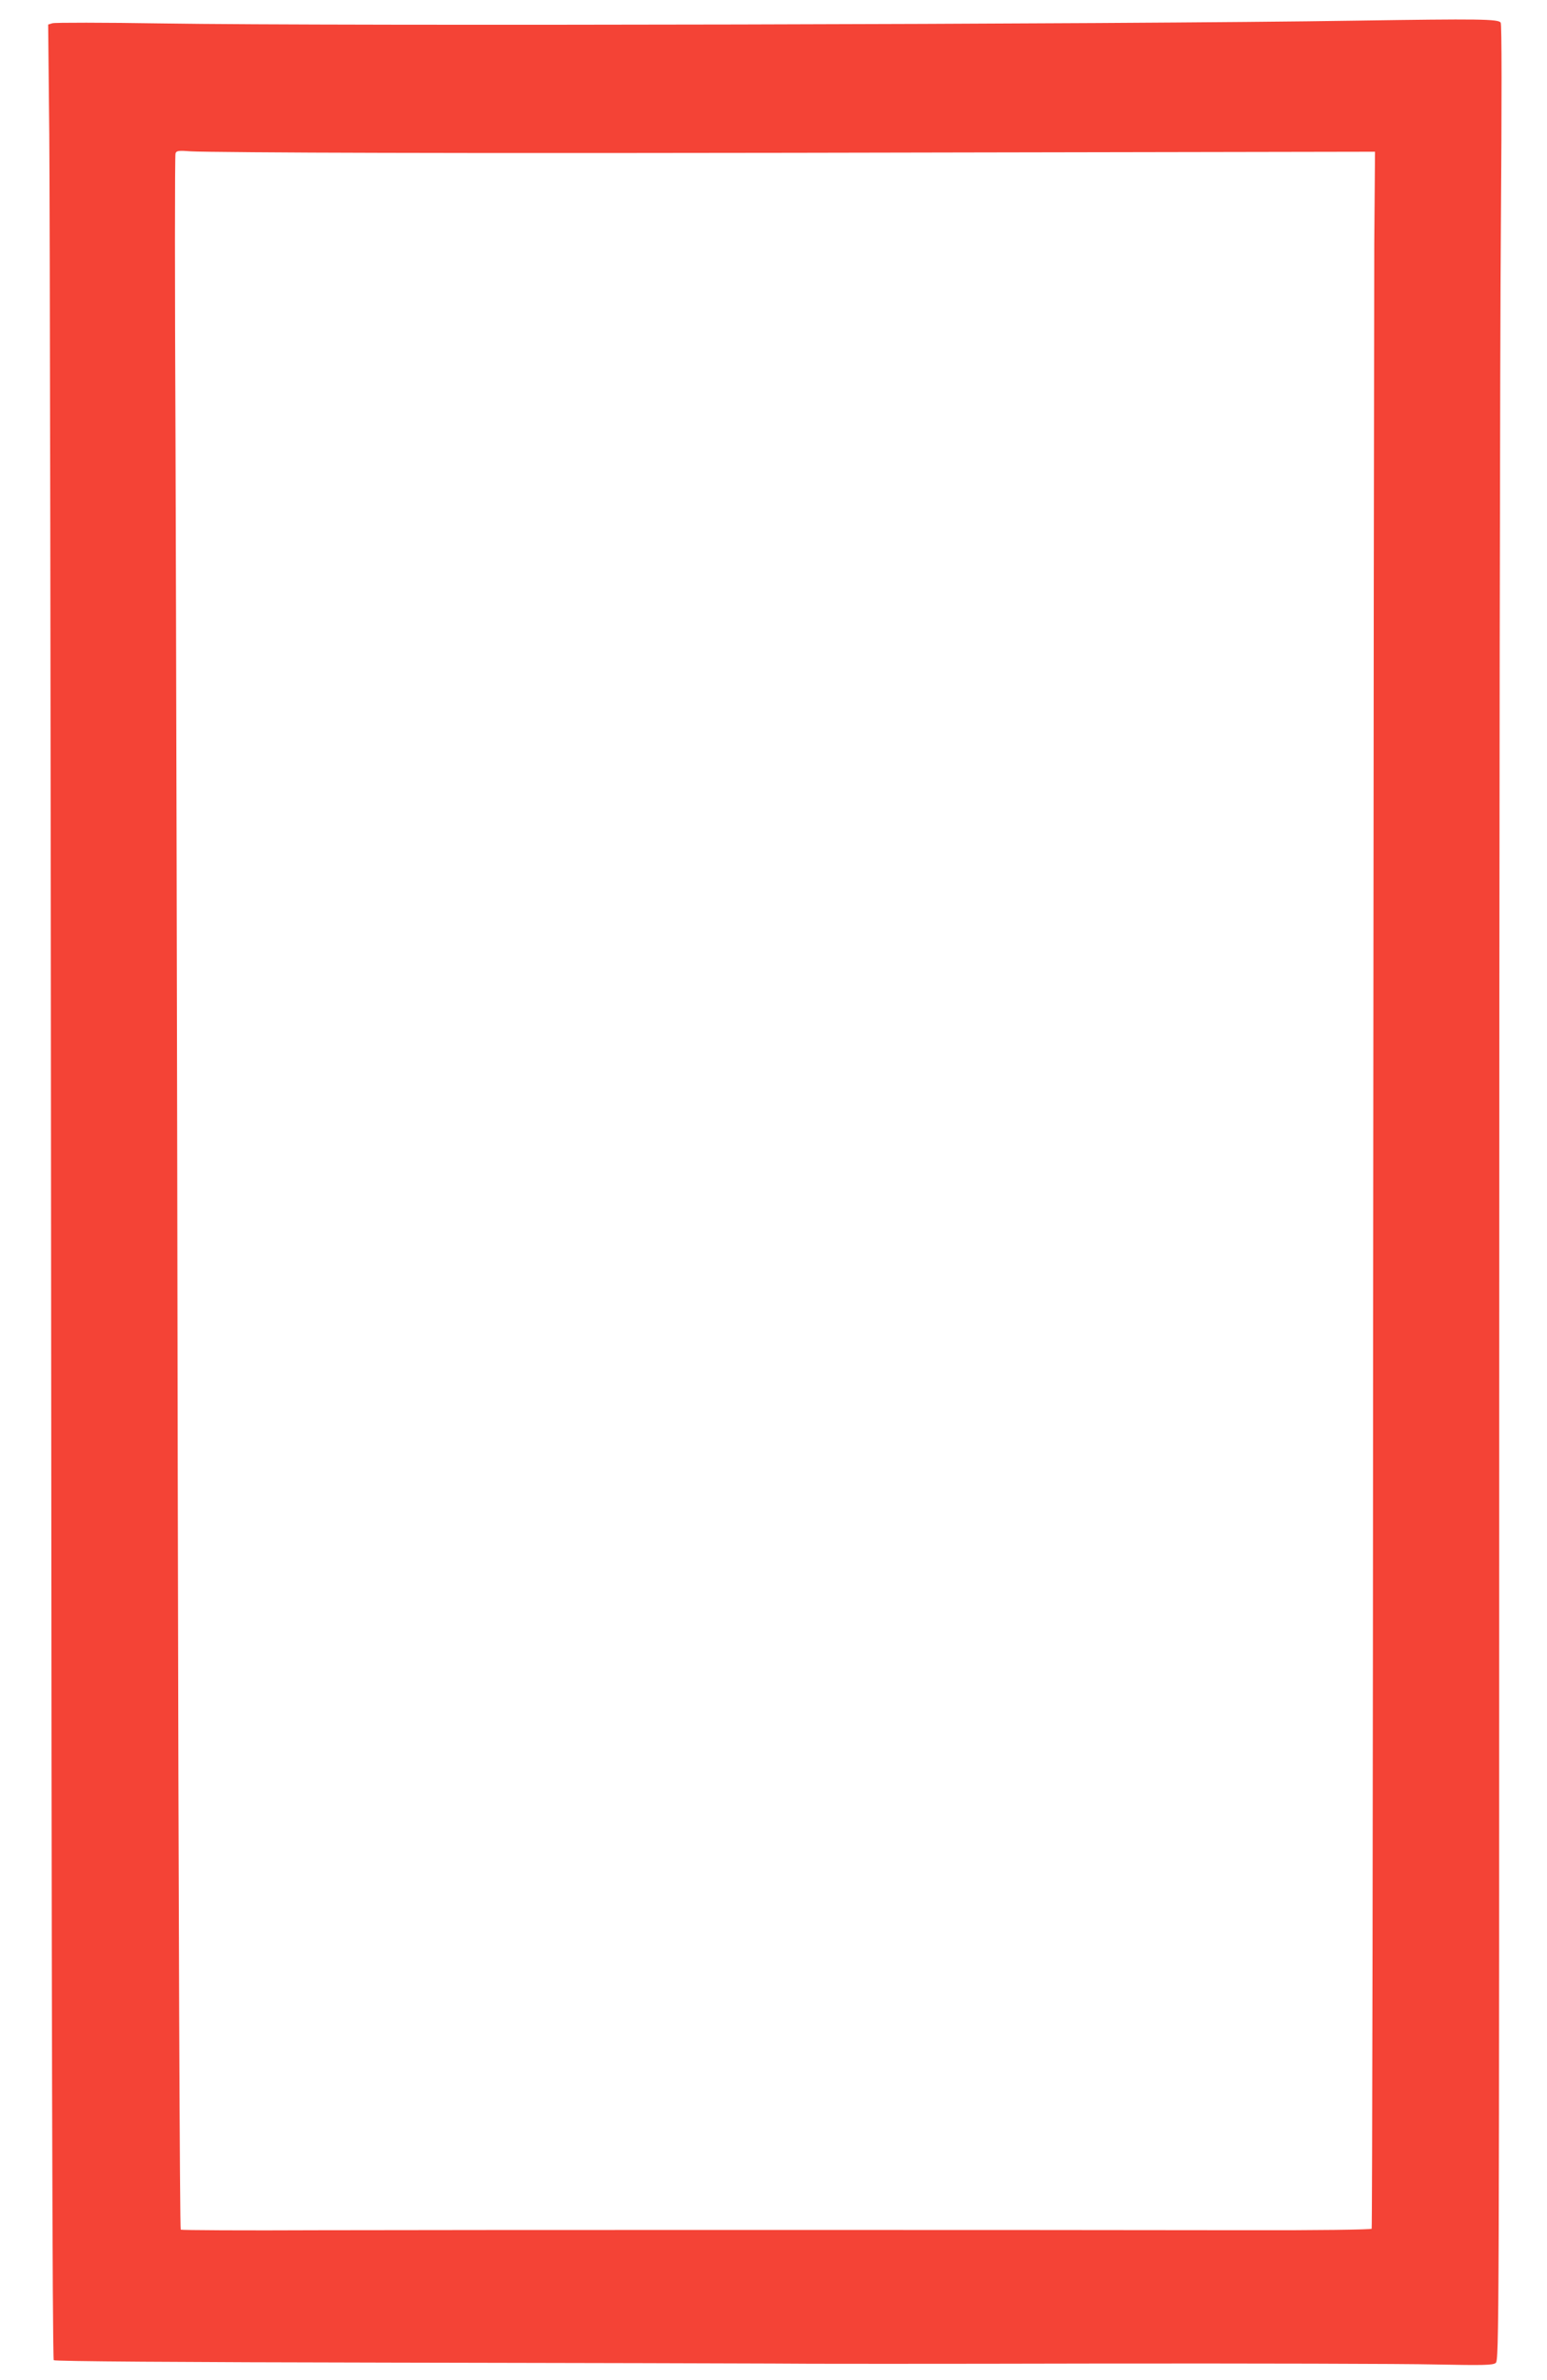
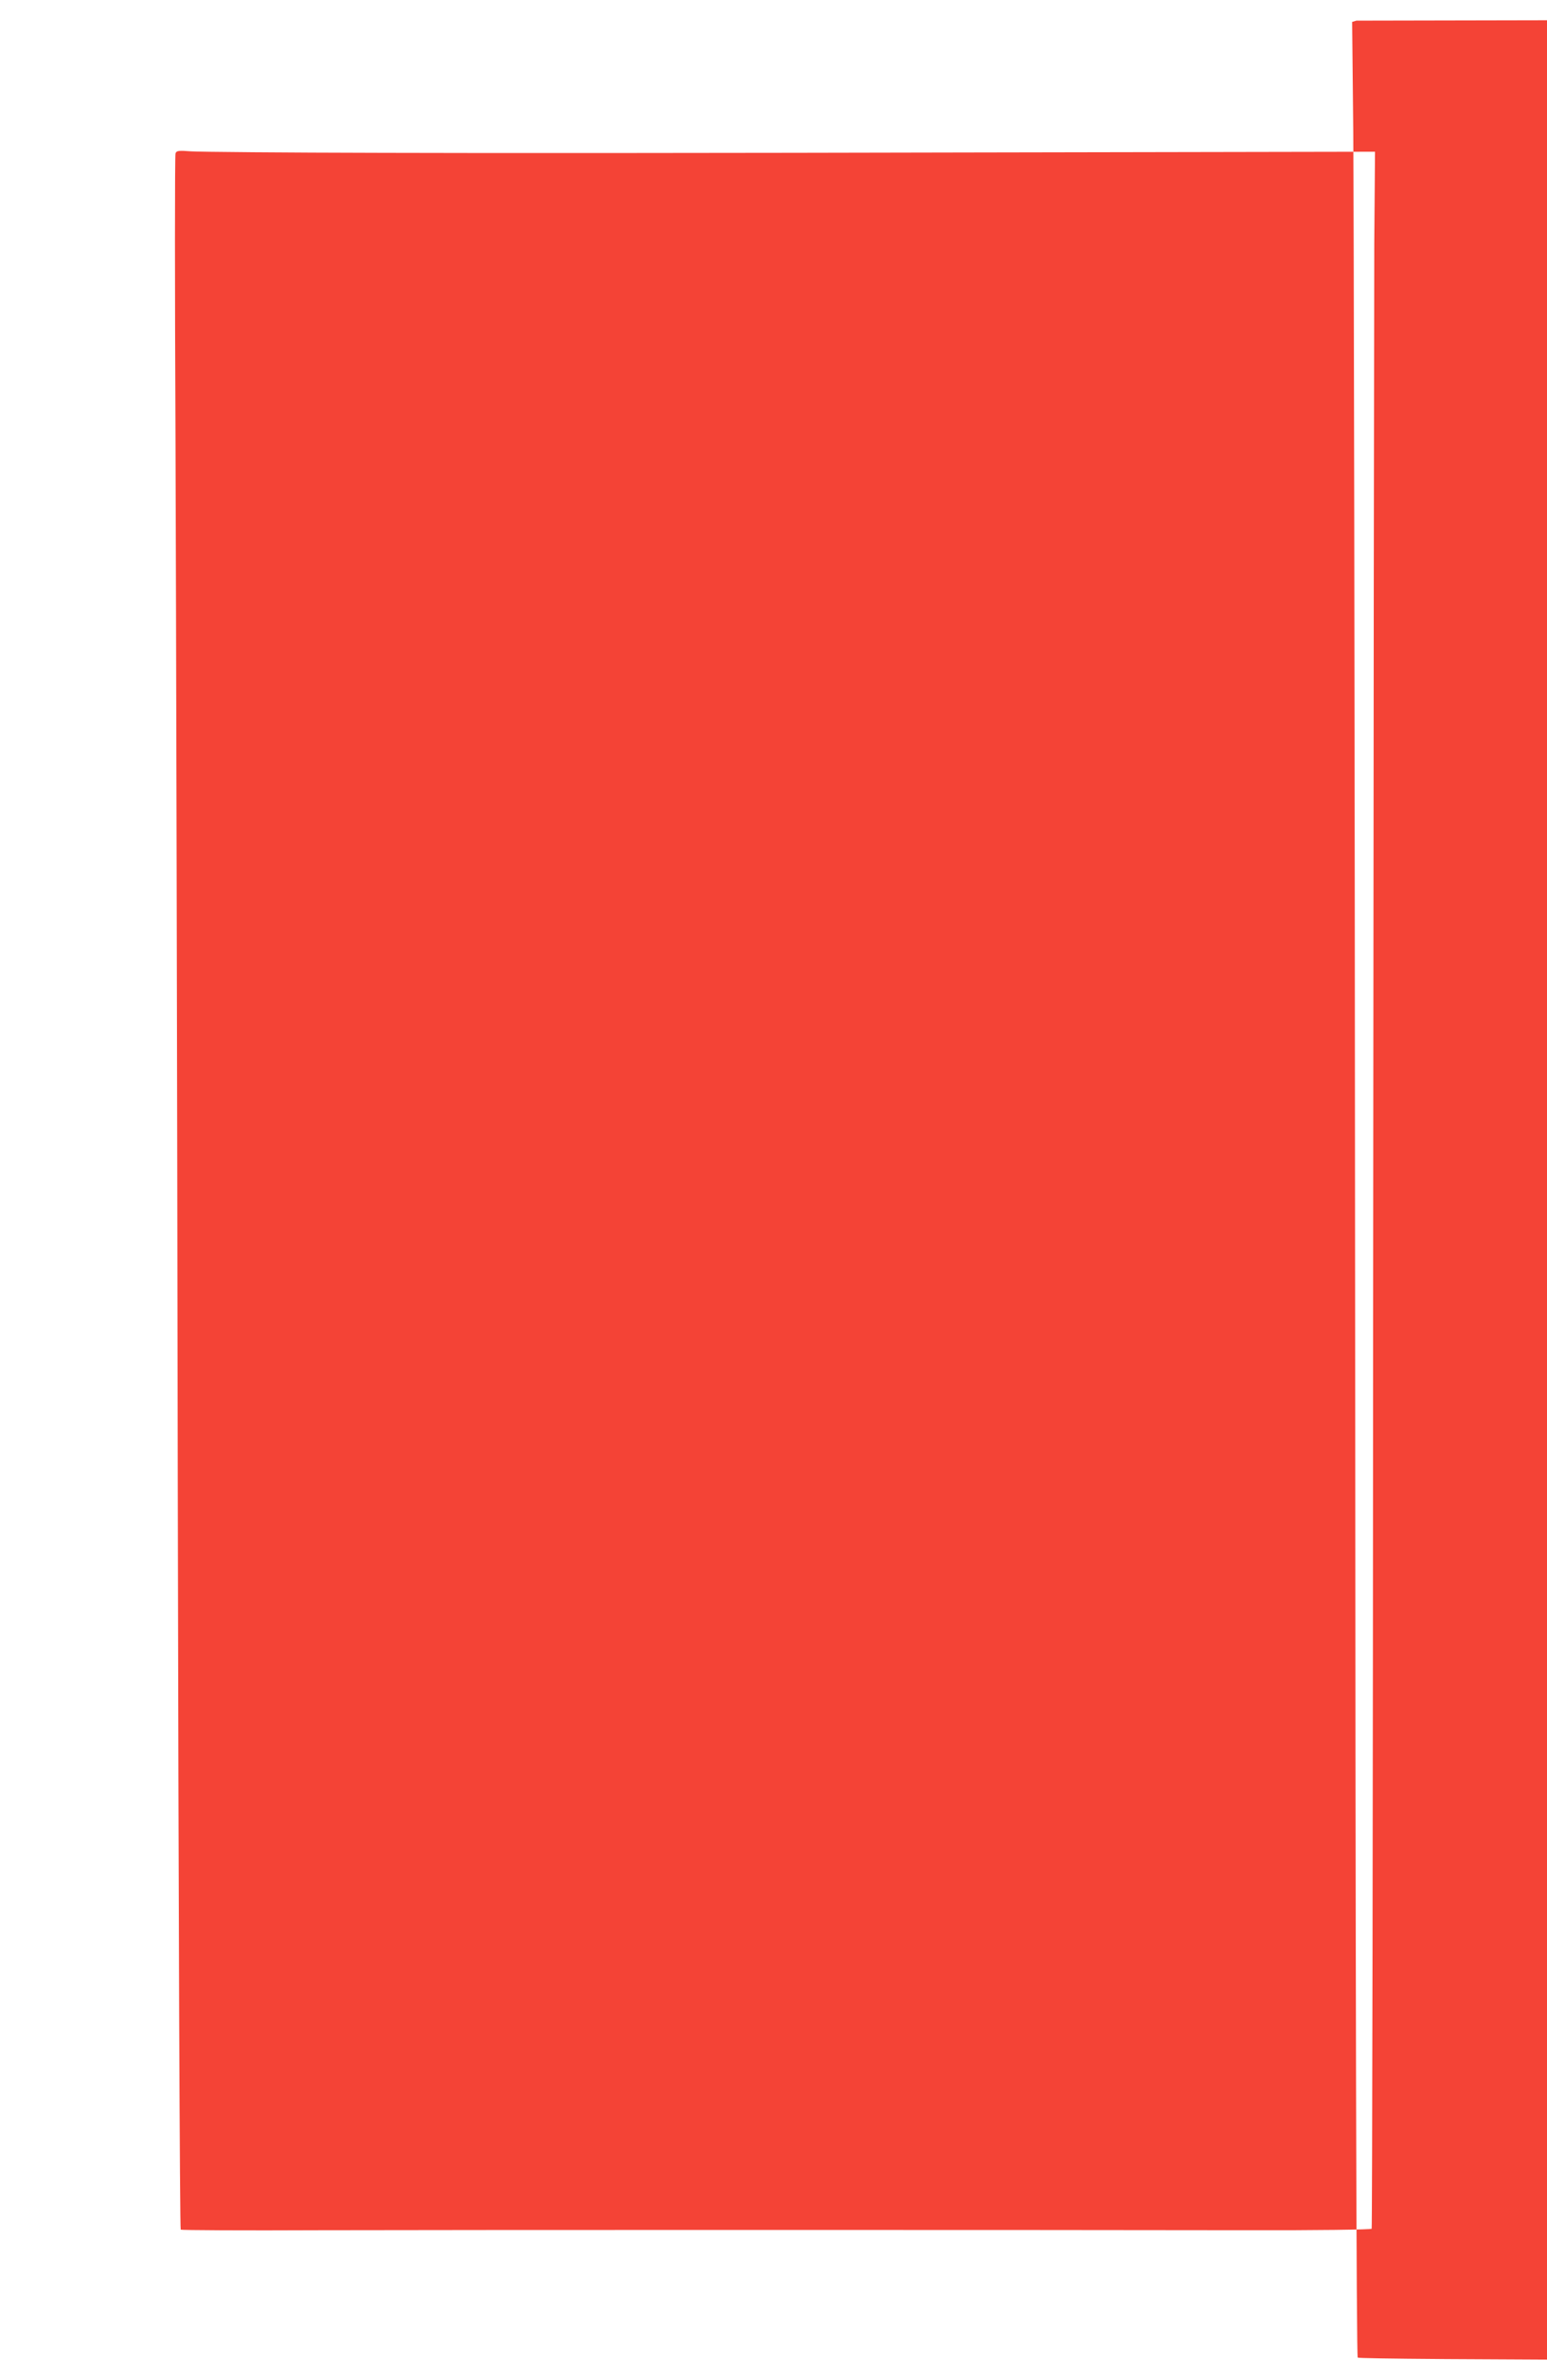
<svg xmlns="http://www.w3.org/2000/svg" version="1.0" width="832pt" height="1280pt" viewBox="0 0 832 1280" preserveAspectRatio="xMidYMid meet">
  <g transform="translate(0,1280) scale(0.1,-0.1)" fill="#f44336" stroke="none">
-     <path d="M7295 12689 c-1237 -20 -5479 -30 -6425 -15 -311 5 -576 5 -588 1 l-23 -7 6 -591 c3 -326 8 -3150 10 -6276 2 -3696 7 -5687 14 -5694 6 -6 656 -11 1823 -13 997 -2 1917 -4 2043 -5 127 -2 912 -2 1745 0 833 1 1652 -1 1820 -5 259 -5 308 -4 324 8 18 15 19 123 19 5219 0 2862 4 5687 9 6277 5 680 5 1079 -1 1090 -11 20 -117 21 -776 11z m-5245 -711 c520 -2 1935 -1 3145 2 l2200 4 -4 -494 c-1 -272 -4 -2784 -6 -5581 -1 -2798 -5 -5090 -8 -5095 -3 -5 -302 -9 -679 -8 -1158 2 -4209 2 -4980 0 -406 -2 -742 0 -746 3 -5 4 -12 1727 -16 4036 -3 2217 -9 4724 -12 5572 -4 848 -4 1549 0 1558 5 15 17 16 84 11 42 -3 502 -7 1022 -8z" />
+     <path d="M7295 12689 l-23 -7 6 -591 c3 -326 8 -3150 10 -6276 2 -3696 7 -5687 14 -5694 6 -6 656 -11 1823 -13 997 -2 1917 -4 2043 -5 127 -2 912 -2 1745 0 833 1 1652 -1 1820 -5 259 -5 308 -4 324 8 18 15 19 123 19 5219 0 2862 4 5687 9 6277 5 680 5 1079 -1 1090 -11 20 -117 21 -776 11z m-5245 -711 c520 -2 1935 -1 3145 2 l2200 4 -4 -494 c-1 -272 -4 -2784 -6 -5581 -1 -2798 -5 -5090 -8 -5095 -3 -5 -302 -9 -679 -8 -1158 2 -4209 2 -4980 0 -406 -2 -742 0 -746 3 -5 4 -12 1727 -16 4036 -3 2217 -9 4724 -12 5572 -4 848 -4 1549 0 1558 5 15 17 16 84 11 42 -3 502 -7 1022 -8z" />
  </g>
</svg>